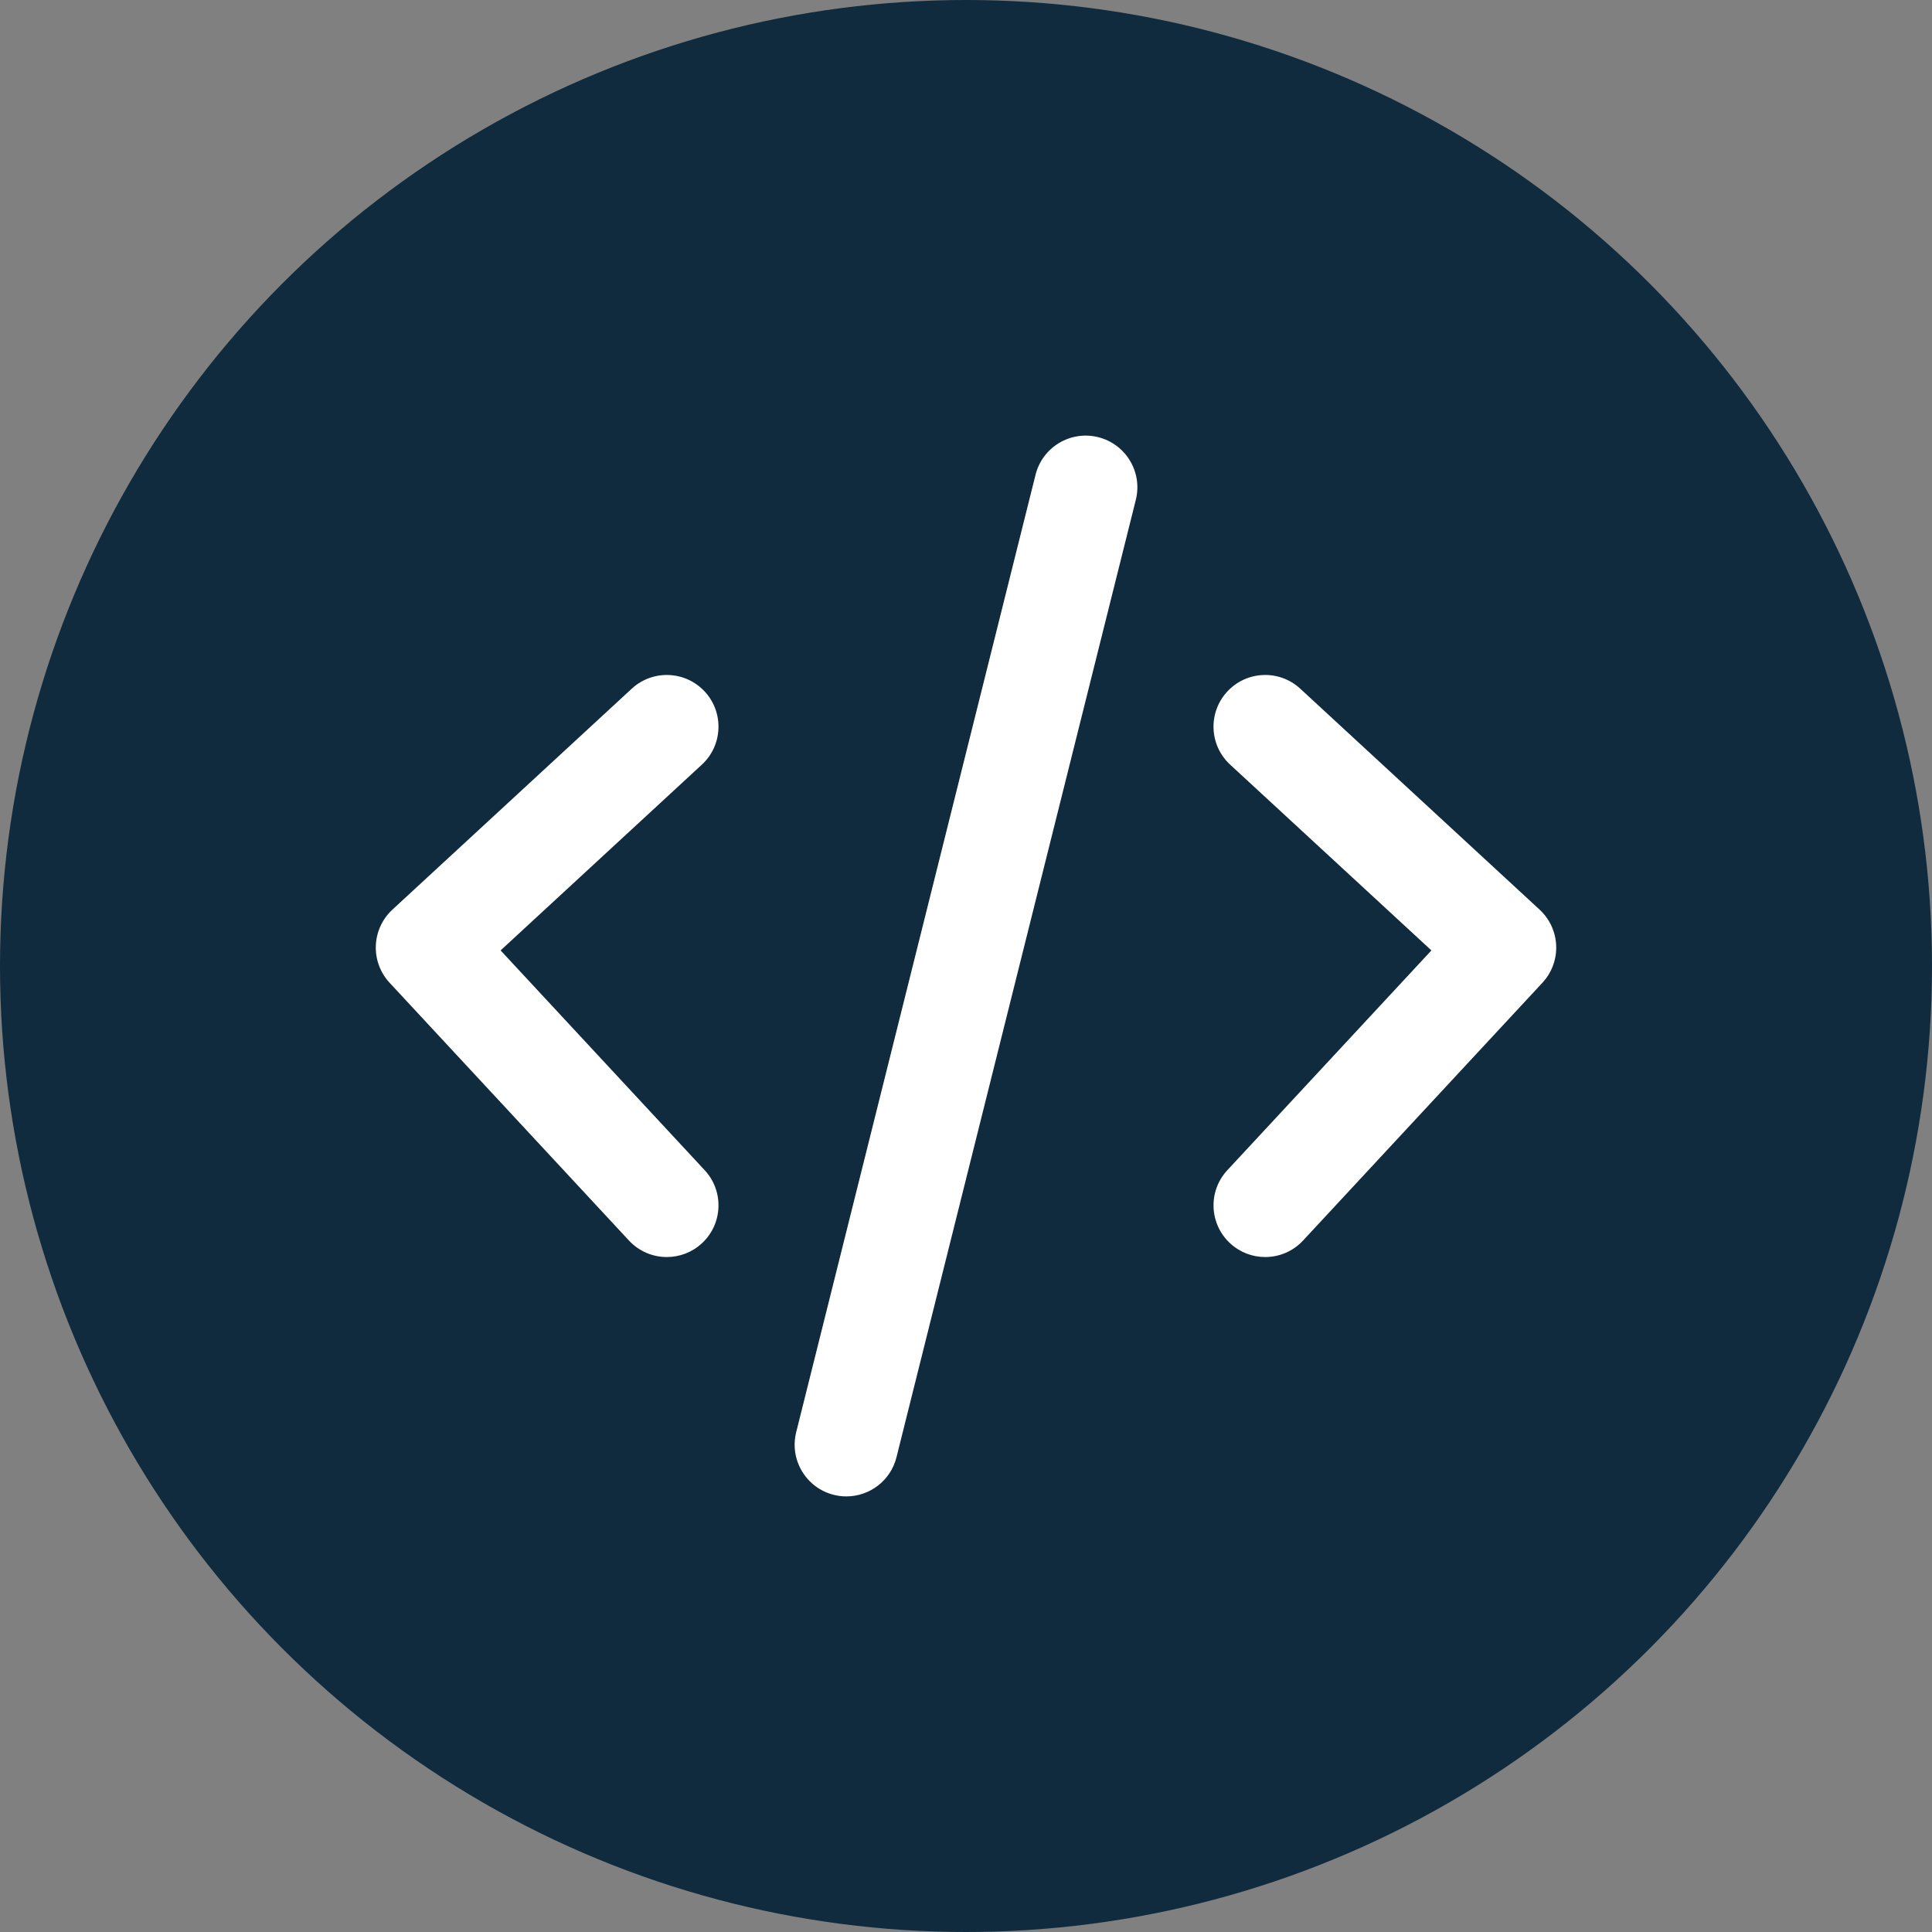
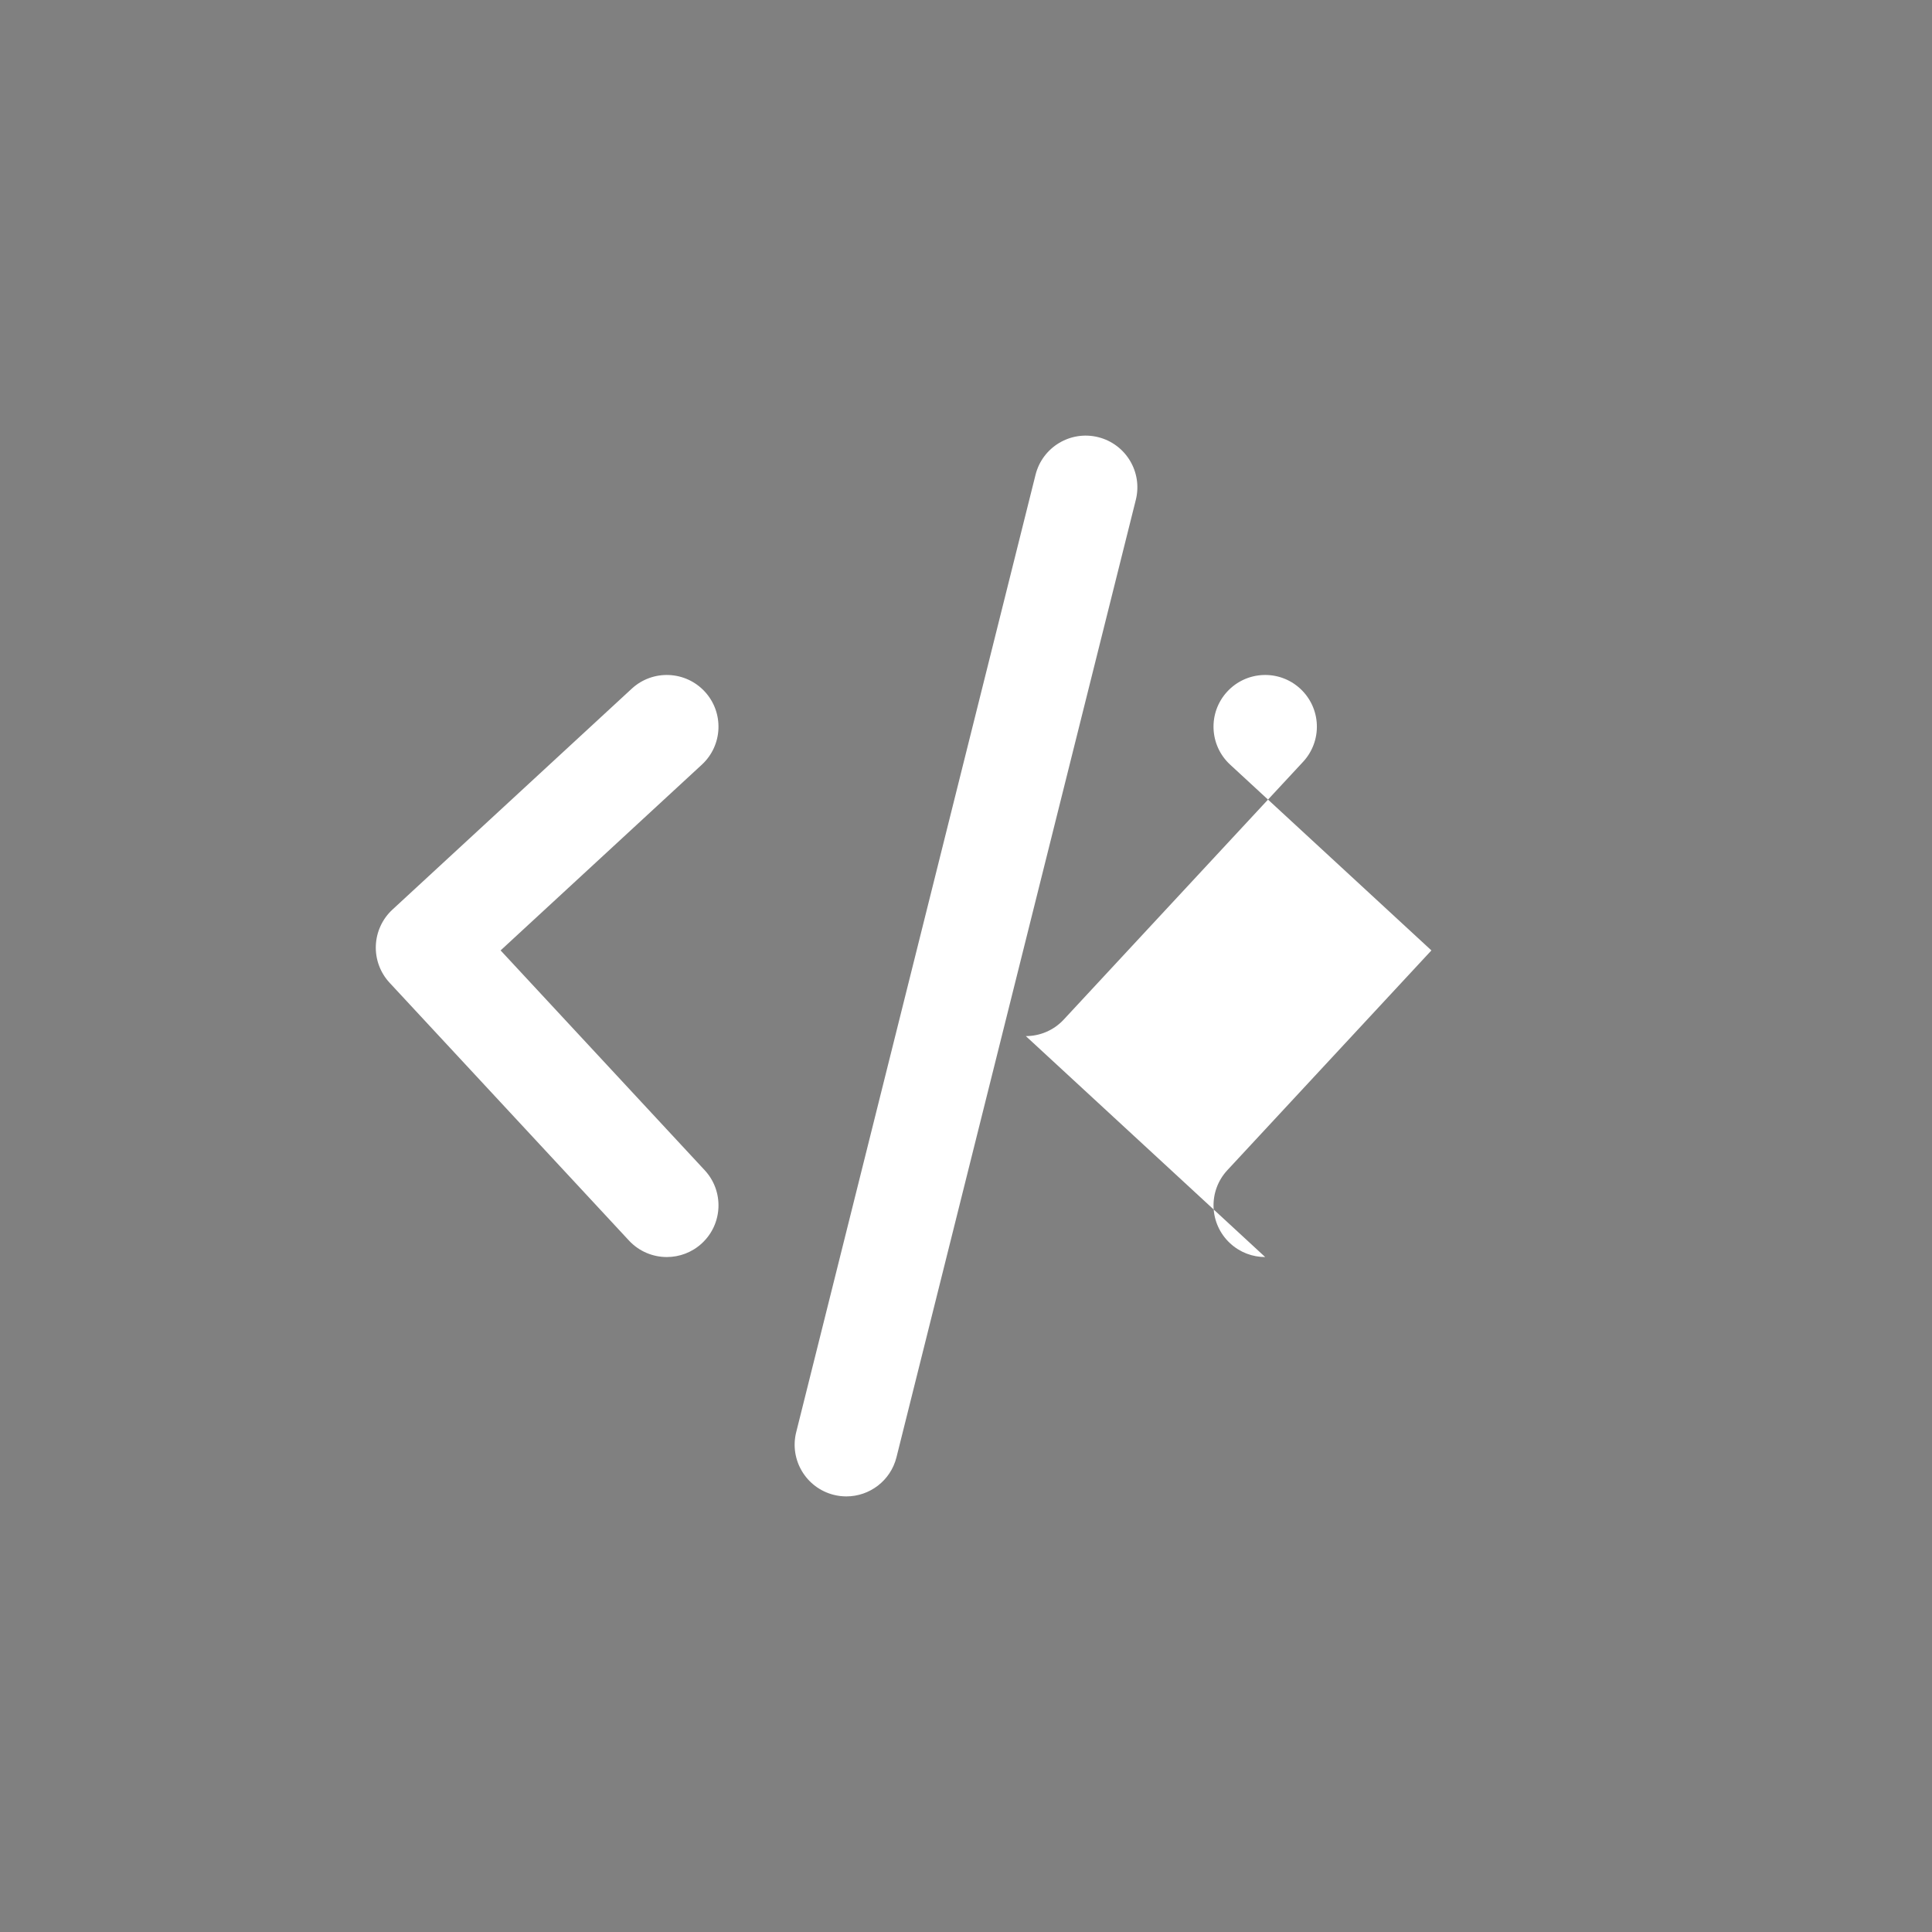
<svg xmlns="http://www.w3.org/2000/svg" id="Layer_2" viewBox="0 0 934.6 934.6">
  <rect x="0" y="0" width="934.6" height="934.6" fill="#808080" stroke="none" />
  <defs>
    <style>.cls-1{fill:#102b3e;}.cls-1,.cls-2{stroke-width:0px;}.cls-2{fill:#fff;}</style>
  </defs>
  <g id="Layer_1-2">
-     <circle class="cls-1" cx="467.3" cy="467.3" r="467.3" />
-     <path class="cls-2" d="m409.43,723.88c-2.01,0-4.05-.24-6.08-.75-13.39-3.35-21.54-16.92-18.19-30.32l115.78-463.14c3.35-13.39,16.92-21.54,30.32-18.19,13.39,3.35,21.54,16.92,18.19,30.32l-115.78,463.14c-2.84,11.36-13.03,18.94-24.23,18.94Zm202.6-115.79c-6.09,0-12.19-2.21-17-6.68-10.12-9.4-10.7-25.21-1.31-35.33l98.72-106.32-97.36-89.87c-10.15-9.36-10.78-25.18-1.41-35.33,9.37-10.15,25.18-10.78,35.33-1.41l115.78,106.88c4.88,4.51,7.77,10.77,8.02,17.41.26,6.64-2.14,13.11-6.66,17.97l-115.78,124.69c-4.93,5.3-11.62,7.99-18.33,7.99Zm-289.45,0c-6.71,0-13.4-2.68-18.33-7.99l-115.78-124.69c-4.52-4.87-6.92-11.34-6.66-17.97.26-6.64,3.14-12.9,8.02-17.41l115.78-106.88c10.15-9.37,25.96-8.73,35.33,1.41,9.36,10.15,8.73,25.96-1.41,35.33l-97.36,89.87,98.72,106.32c9.4,10.12,8.81,25.94-1.31,35.33-4.81,4.47-10.92,6.68-17.01,6.68Z" />
+     <path class="cls-2" d="m409.43,723.88c-2.01,0-4.05-.24-6.08-.75-13.39-3.35-21.54-16.92-18.19-30.32l115.78-463.14c3.35-13.39,16.92-21.54,30.32-18.19,13.39,3.35,21.54,16.92,18.19,30.32l-115.78,463.14c-2.84,11.36-13.03,18.94-24.23,18.94Zm202.6-115.79c-6.09,0-12.19-2.21-17-6.68-10.12-9.4-10.7-25.21-1.31-35.33l98.72-106.32-97.36-89.87c-10.15-9.36-10.78-25.18-1.41-35.33,9.37-10.15,25.18-10.78,35.33-1.41c4.88,4.51,7.77,10.77,8.02,17.41.26,6.64-2.14,13.11-6.66,17.97l-115.78,124.69c-4.93,5.3-11.62,7.99-18.33,7.99Zm-289.45,0c-6.71,0-13.4-2.68-18.33-7.99l-115.78-124.69c-4.52-4.87-6.92-11.34-6.66-17.97.26-6.64,3.14-12.9,8.02-17.41l115.78-106.88c10.15-9.37,25.96-8.73,35.33,1.41,9.36,10.15,8.73,25.96-1.41,35.33l-97.36,89.87,98.72,106.32c9.4,10.12,8.81,25.94-1.31,35.33-4.81,4.47-10.92,6.68-17.01,6.68Z" />
  </g>
</svg>